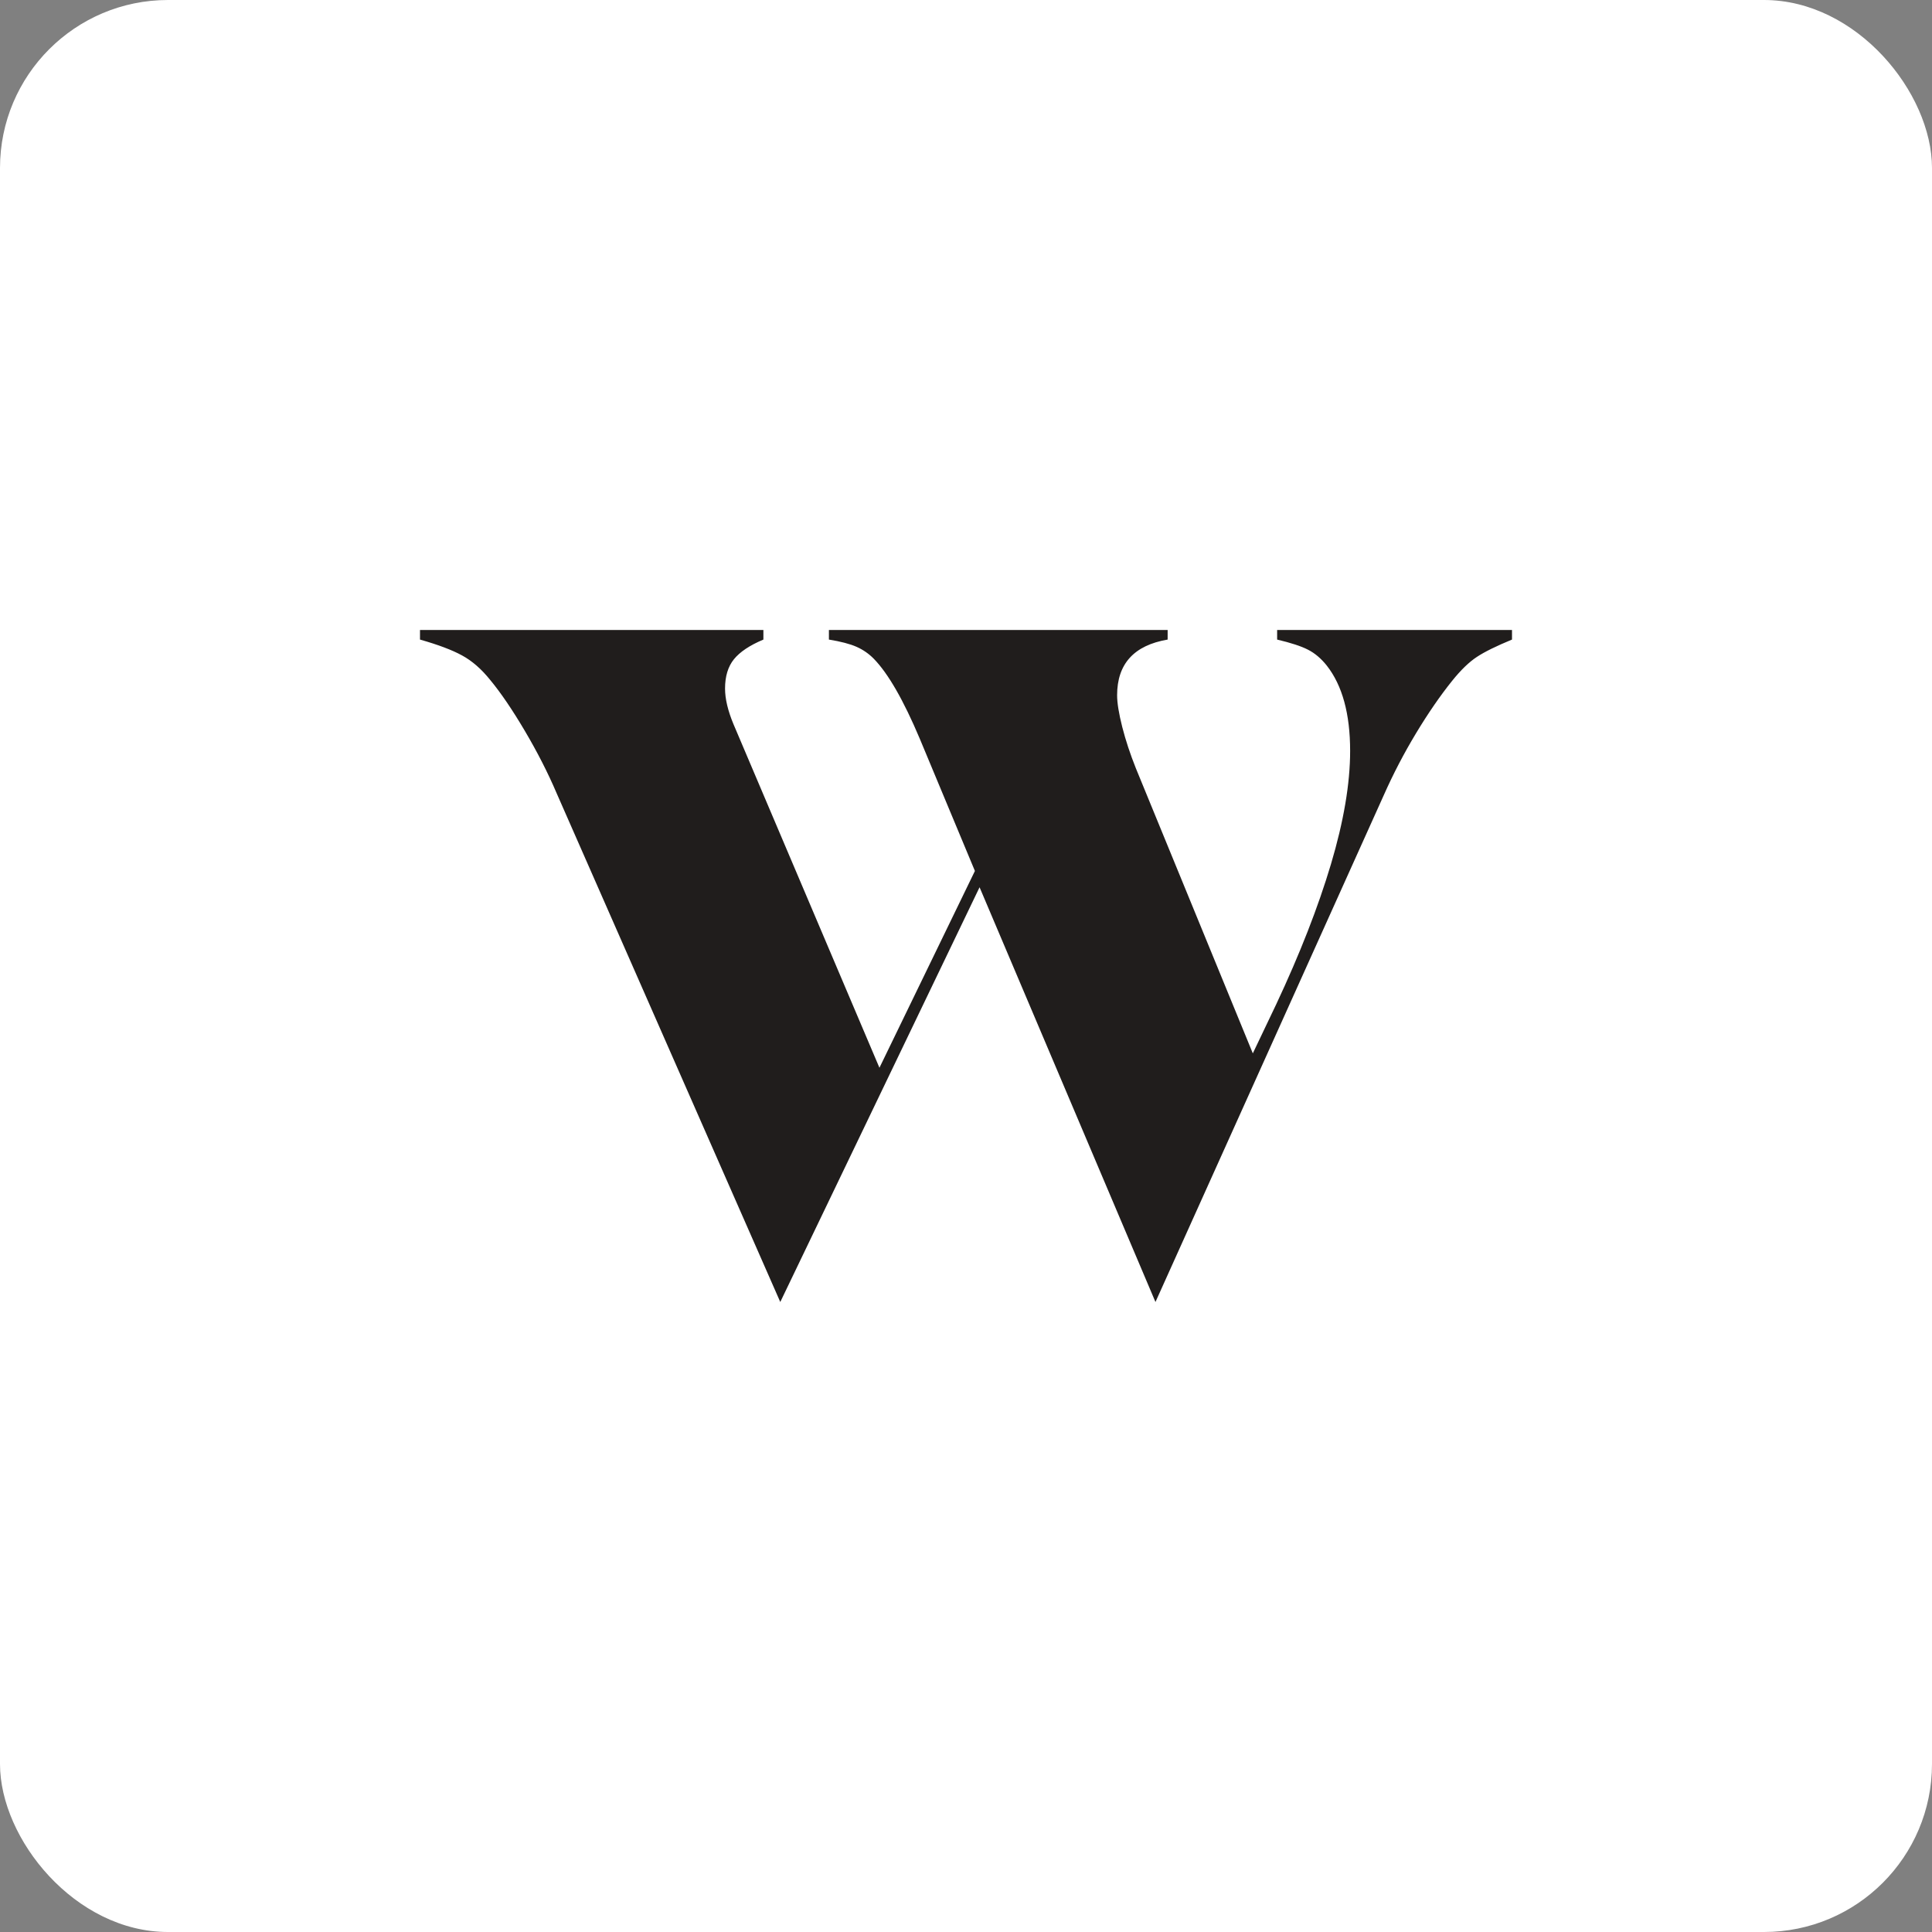
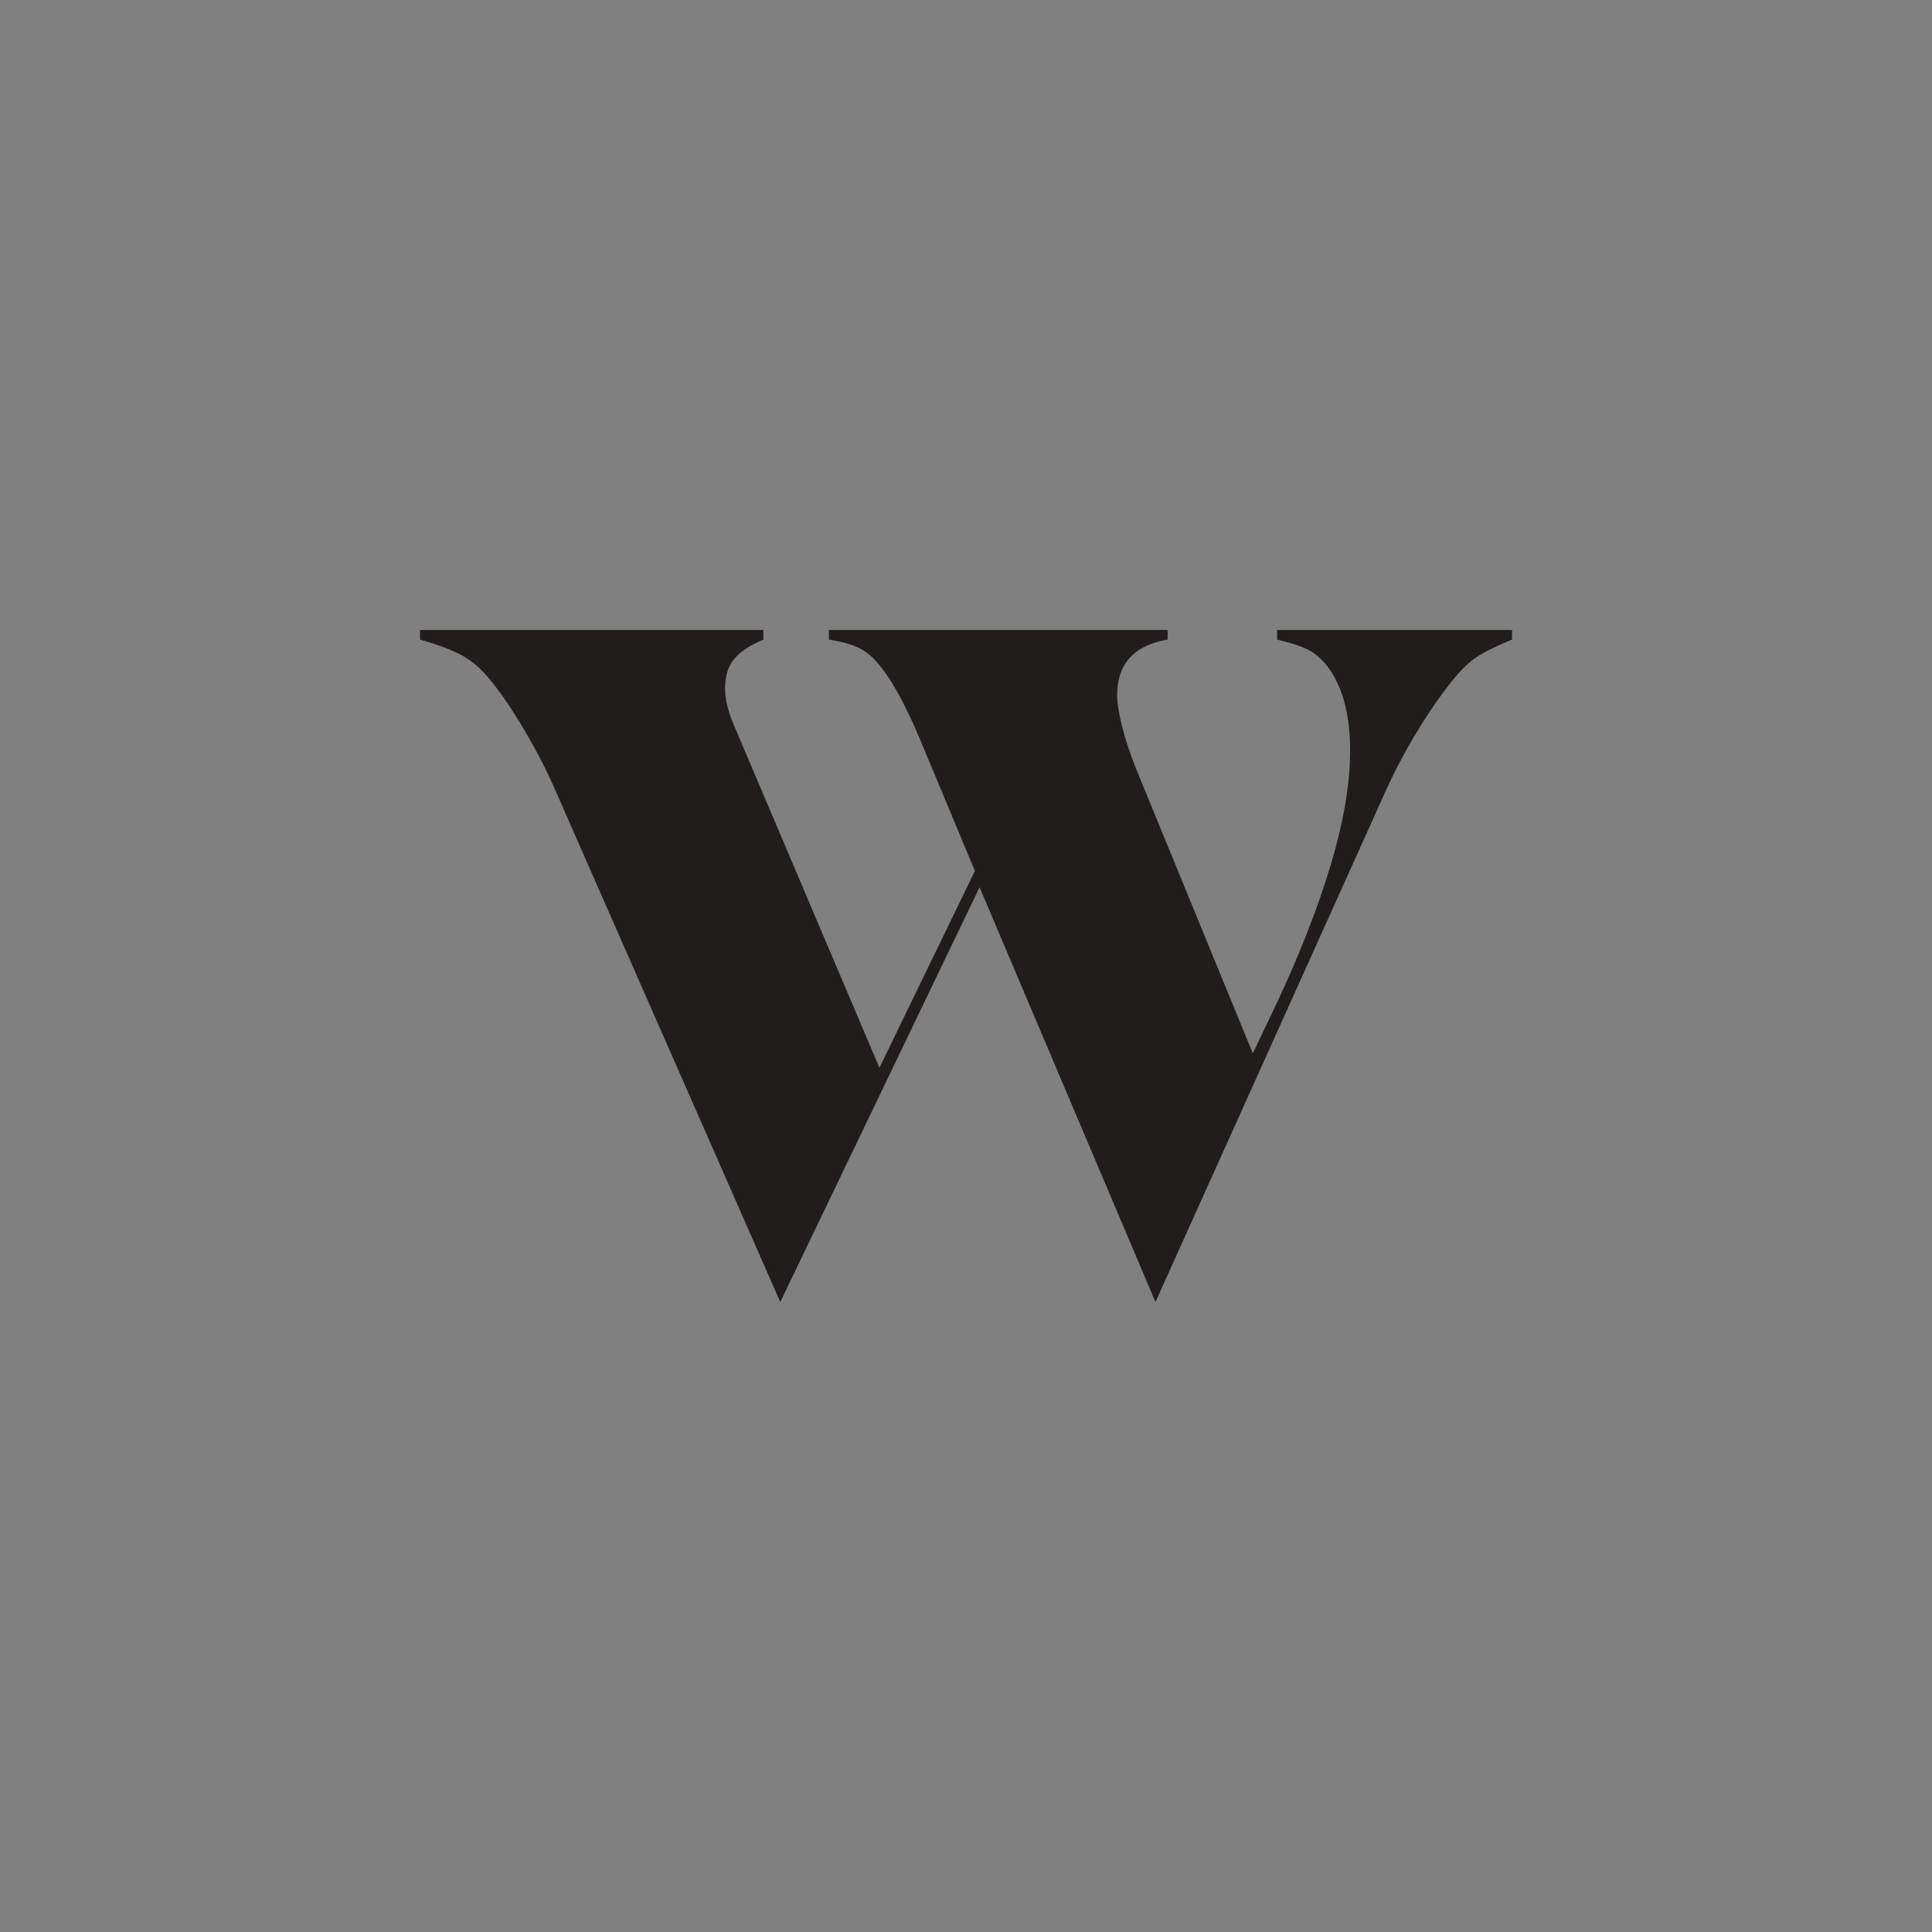
<svg xmlns="http://www.w3.org/2000/svg" width="46px" height="46px" viewBox="0 0 46 46" version="1.1">
  <rect x="0" y="0" width="46" height="46" fill="#808080" stroke="none" />
  <desc>Created with Sketch.</desc>
  <defs />
  <g id="Page-10-(Q2)" stroke="none" stroke-width="1" fill="none" fill-rule="evenodd">
    <g id="Wealthsimple" fill-rule="nonzero">
-       <rect id="Rectangle-17-Copy-7" fill="#FFFFFF" x="0" y="0" width="46" height="46" rx="4" />
      <path d="M35.165,30.36 C34.979,30.238 34.782,30.048 34.574,29.789 C34.292,29.438 34.006,29.023 33.716,28.543 C33.427,28.063 33.171,27.572 32.948,27.069 L27.511,15 L23.323,24.875 L18.578,15 L13.253,27.114 C13.045,27.602 12.792,28.097 12.495,28.6 C12.198,29.103 11.923,29.507 11.671,29.811 C11.463,30.07 11.24,30.265 11.002,30.394 C10.765,30.524 10.43,30.65 10,30.772 L10,31 L18.176,31 L18.176,30.772 C17.849,30.635 17.616,30.478 17.474,30.303 C17.333,30.128 17.263,29.895 17.263,29.606 C17.263,29.362 17.33,29.08 17.463,28.76 L20.939,20.577 L23.212,25.263 L21.897,28.417 C21.511,29.331 21.147,29.964 20.805,30.315 C20.686,30.436 20.549,30.531 20.393,30.6 C20.237,30.669 20.018,30.726 19.736,30.772 L19.736,31 L27.801,31 L27.801,30.772 C26.999,30.635 26.598,30.192 26.598,29.446 C26.598,29.263 26.639,29.012 26.72,28.691 C26.802,28.371 26.91,28.044 27.044,27.709 L29.829,20.92 L30.385,22.086 C30.95,23.289 31.384,24.402 31.689,25.423 C31.993,26.444 32.146,27.343 32.146,28.12 C32.146,29.004 31.96,29.682 31.589,30.154 C31.455,30.322 31.306,30.448 31.143,30.531 C30.98,30.615 30.734,30.695 30.408,30.772 L30.408,31 L36,31 L36,30.772 C35.629,30.619 35.35,30.482 35.165,30.36" id="path14" fill="#201D1C" transform="translate(23, 23) scale(1, -1) translate(-23, -23) " />
    </g>
  </g>
</svg>